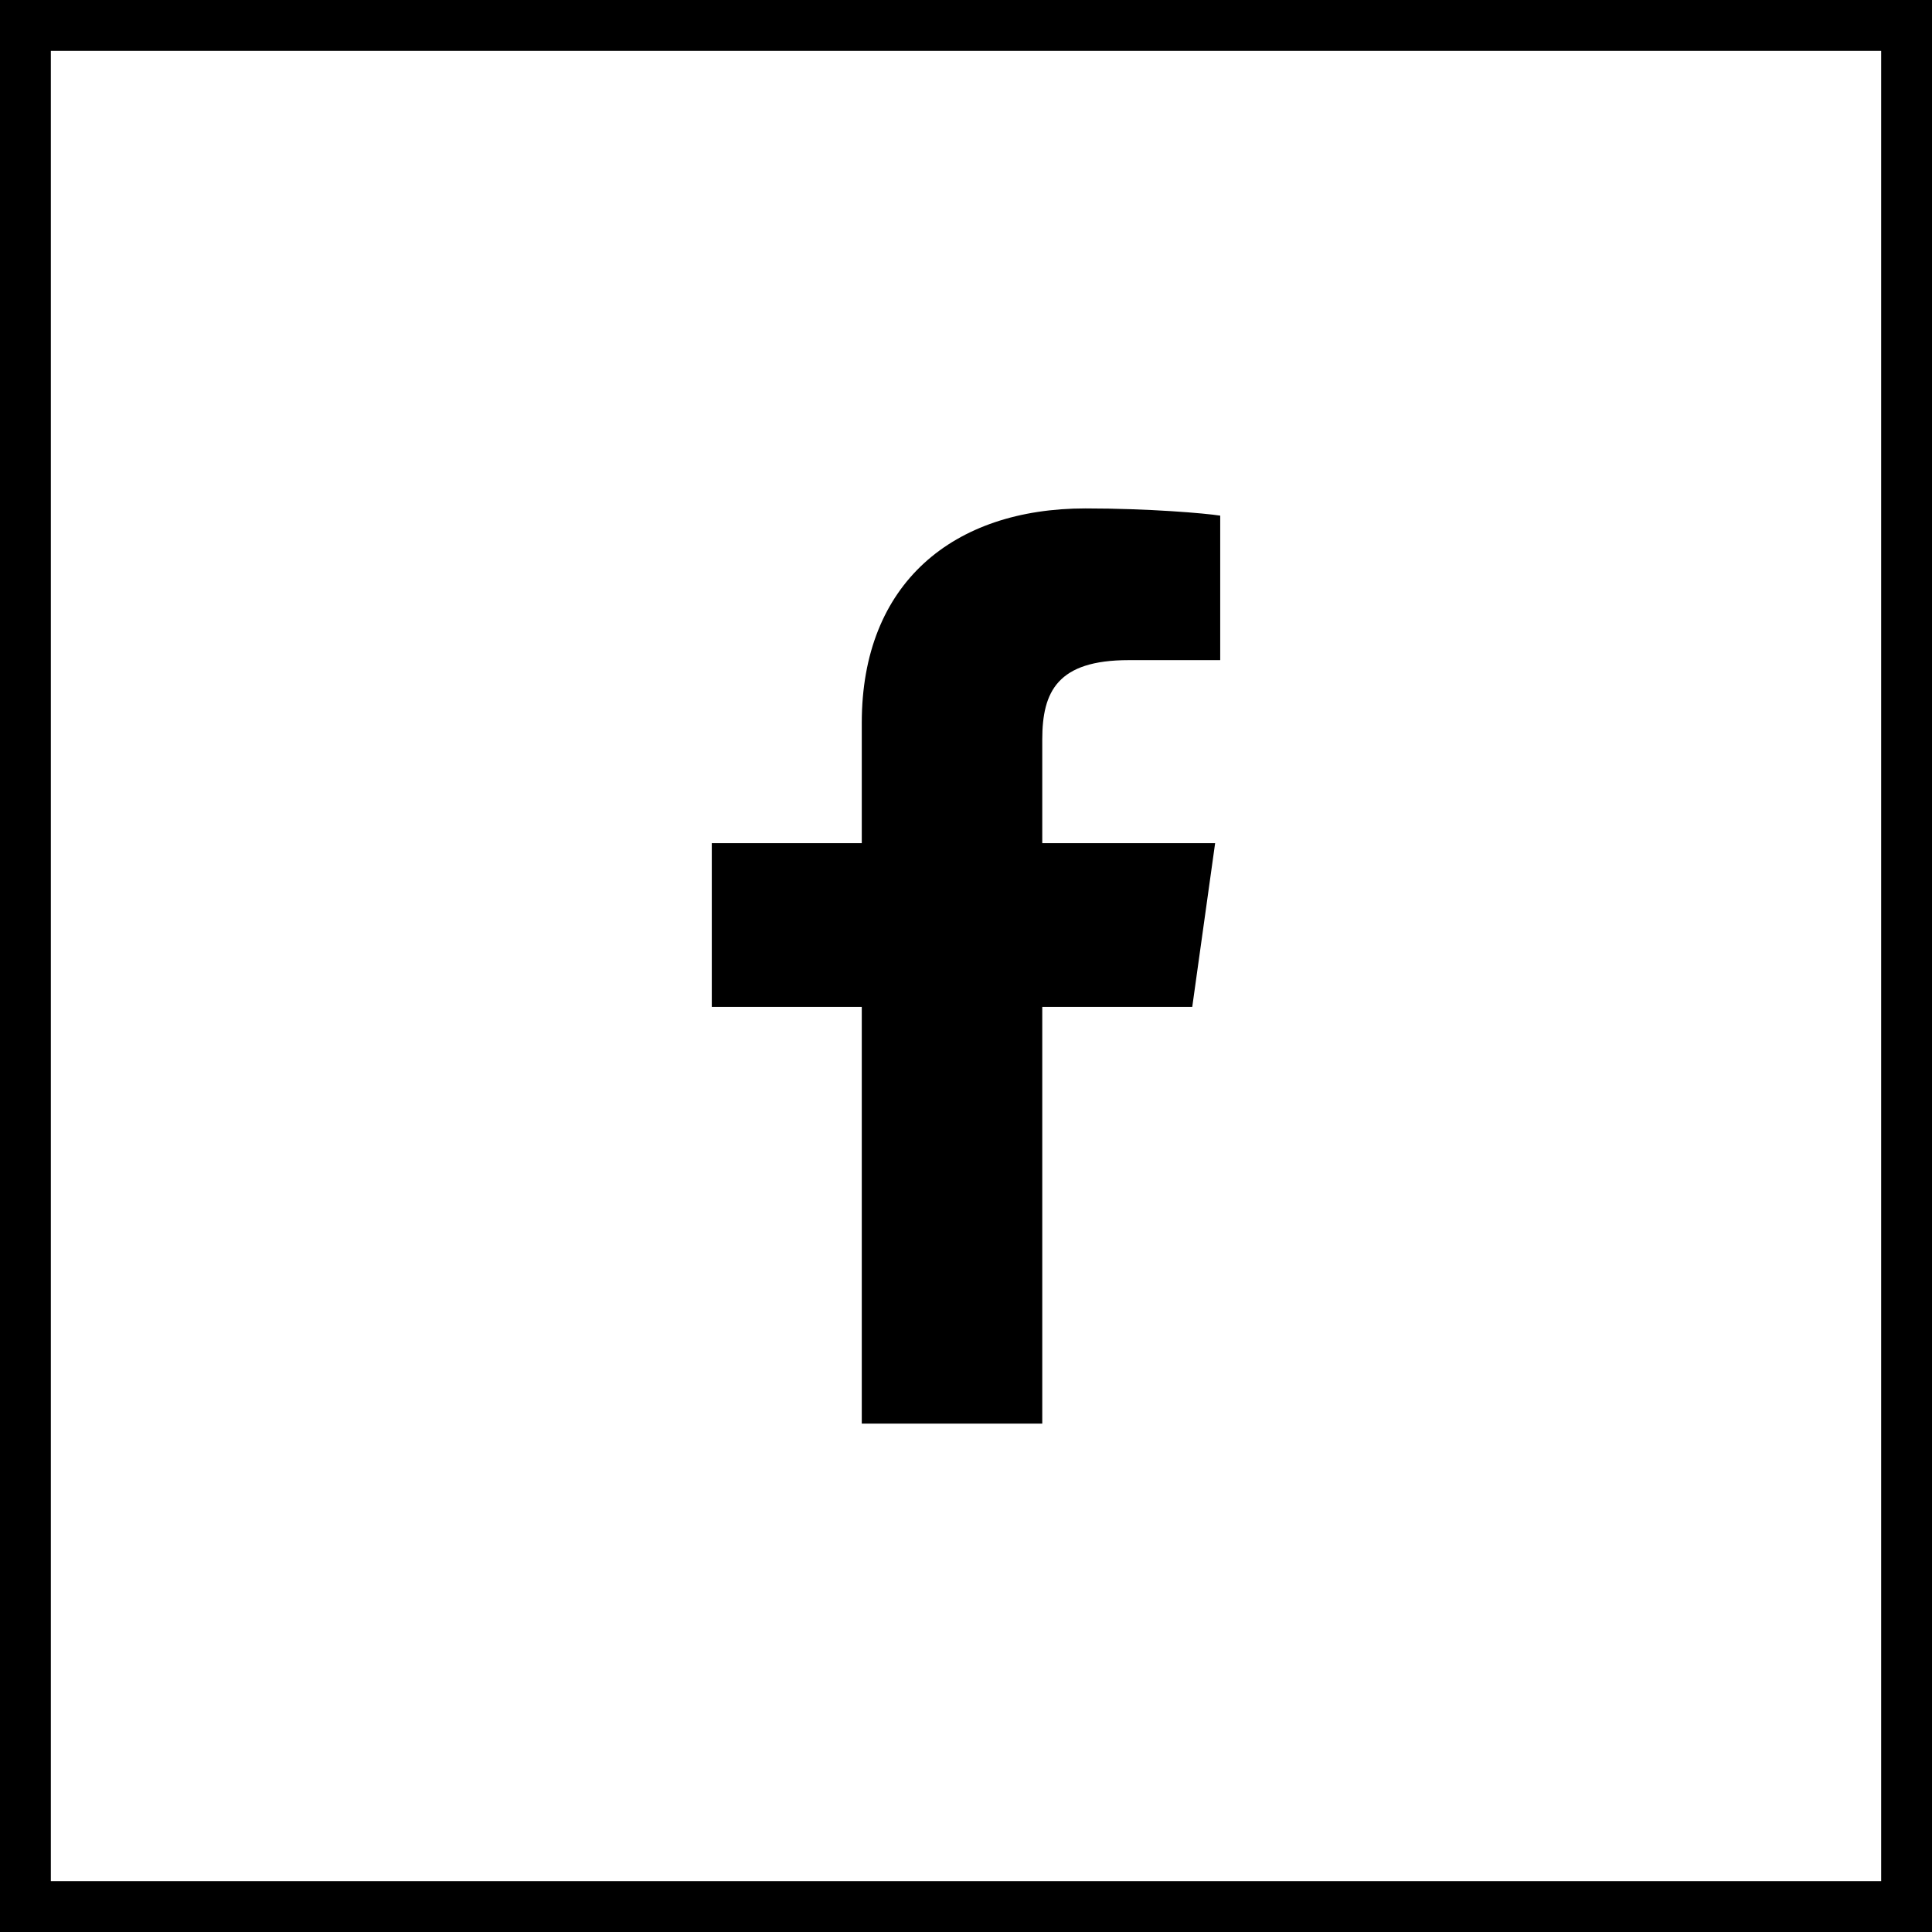
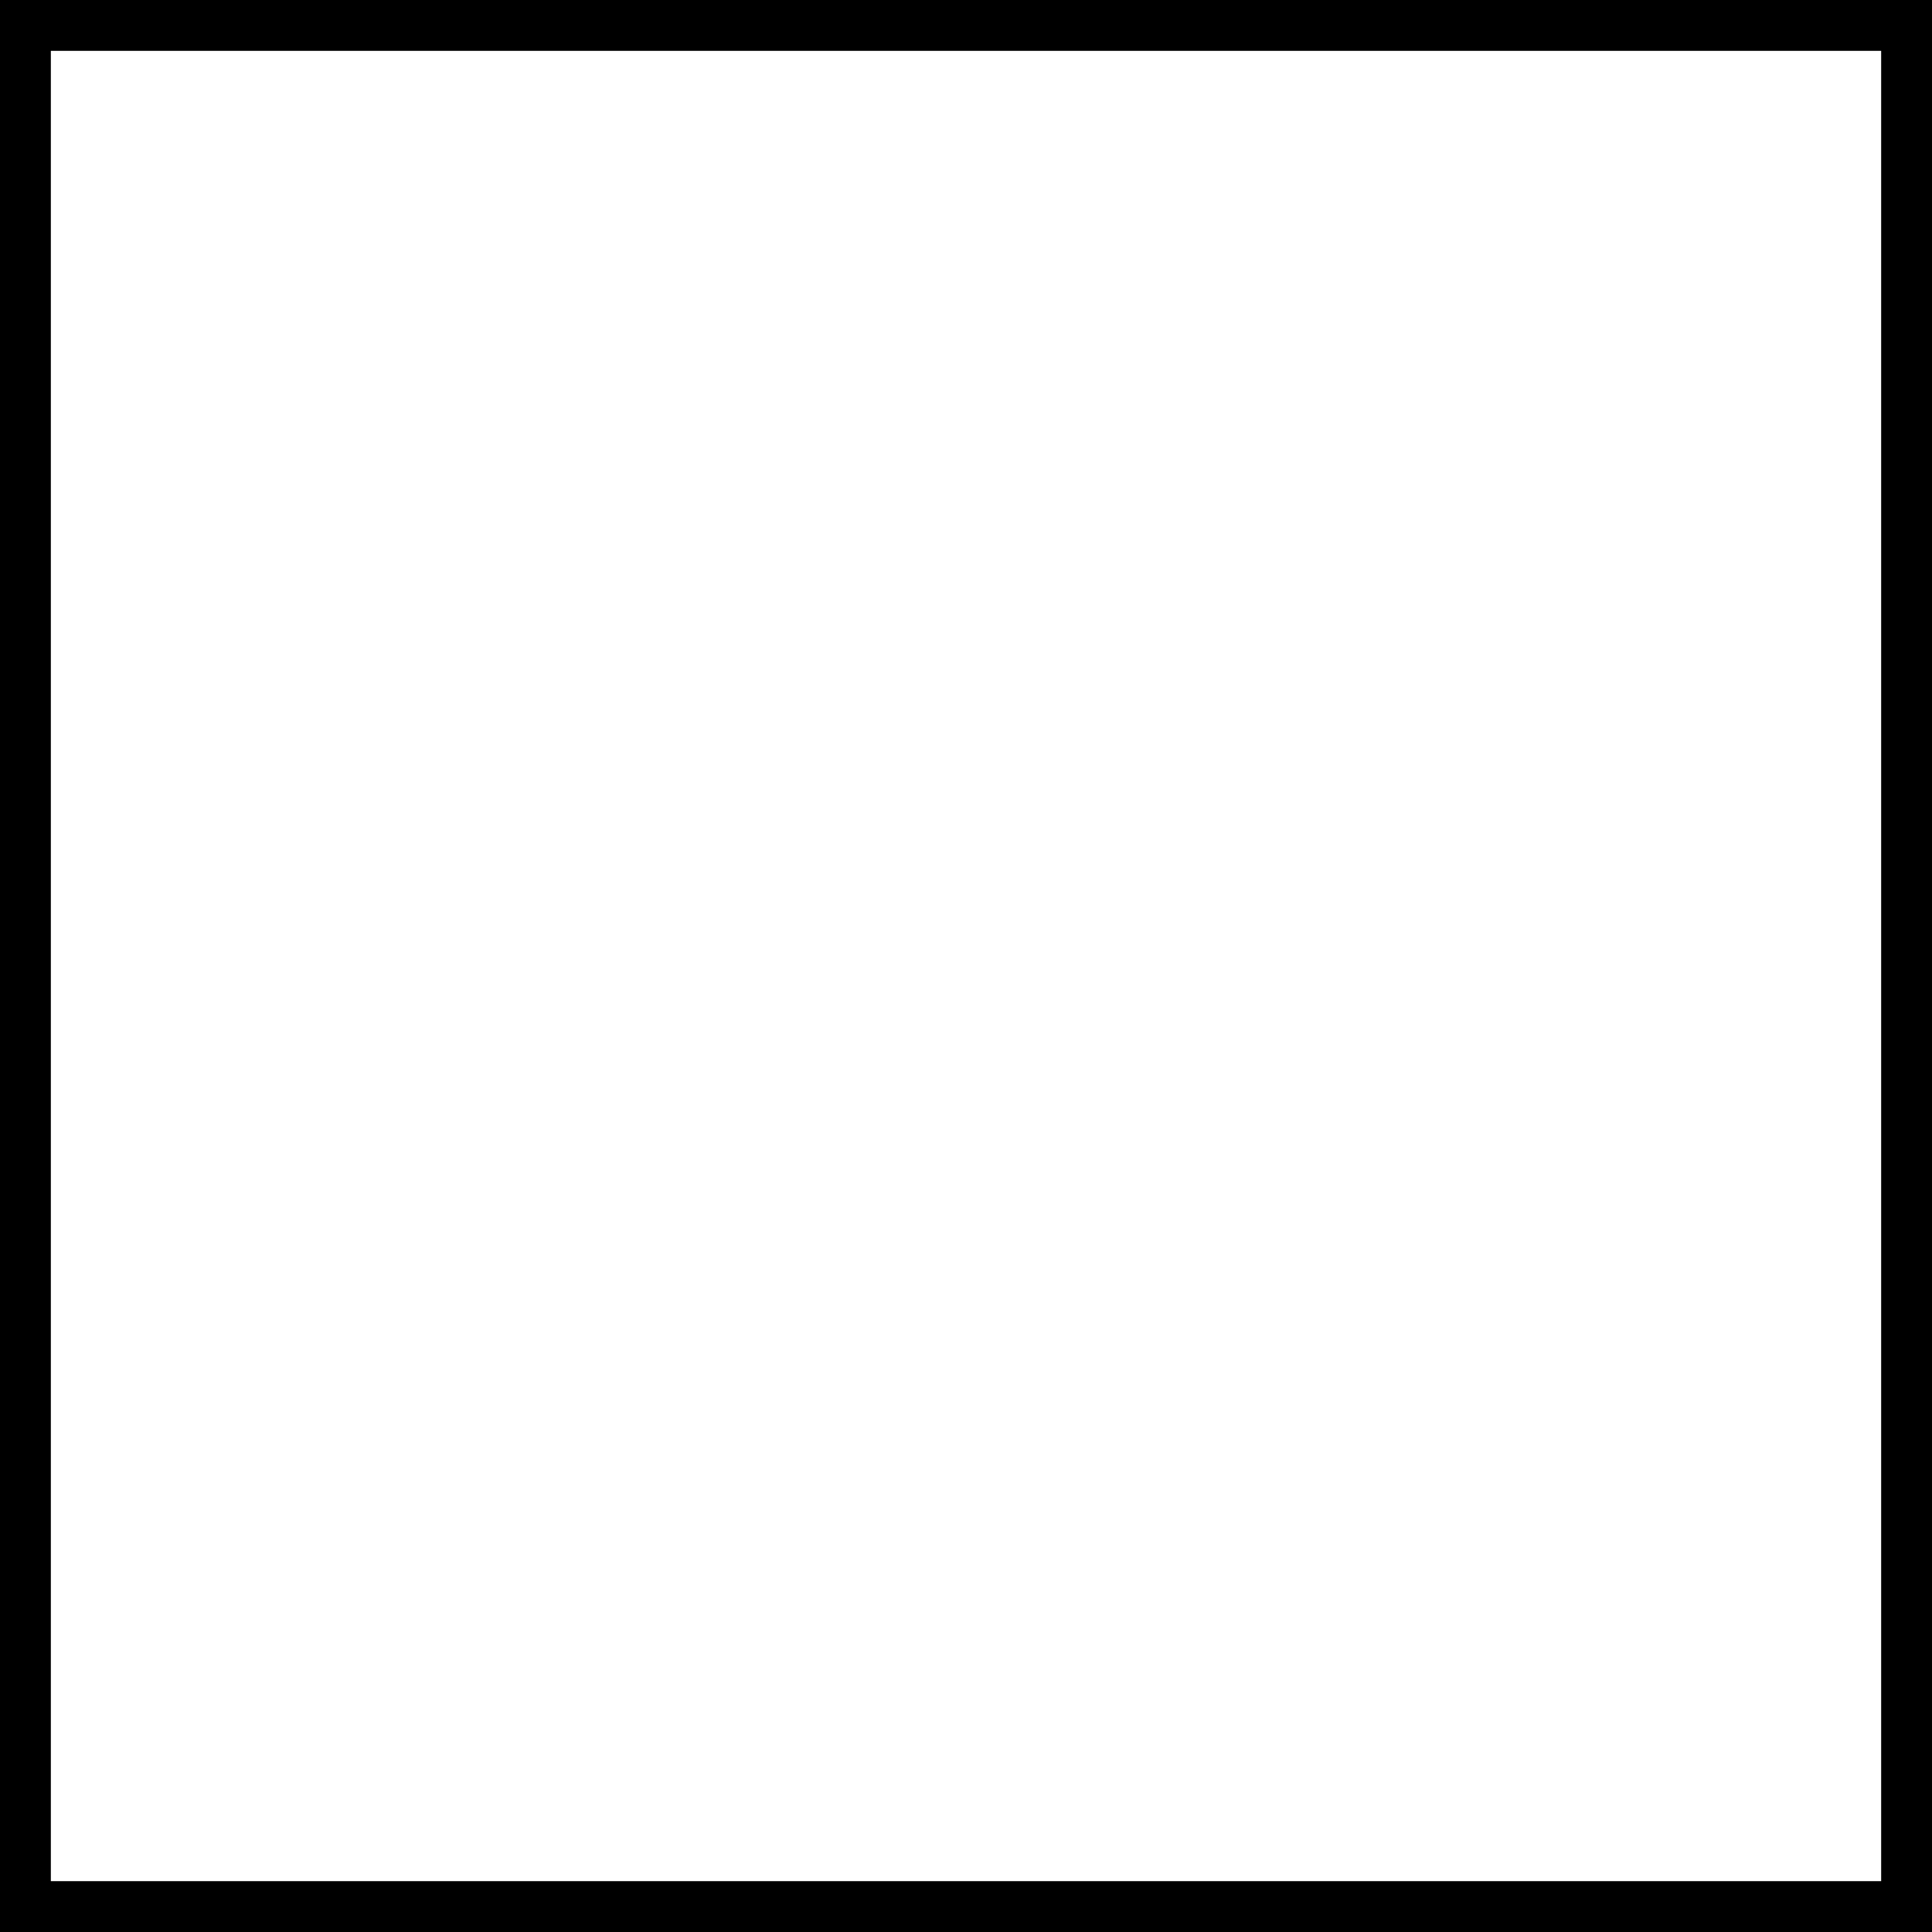
<svg xmlns="http://www.w3.org/2000/svg" width="38px" height="38px" viewBox="0 0 38 38" version="1.1">
  <title>social/fb blk</title>
  <g id="Page-1" stroke="none" stroke-width="1" fill="none" fill-rule="evenodd">
    <g id="Opus_Golds_Interior" transform="translate(-1001, -4057)">
      <g id="social/fb-blk" transform="translate(1001, 4057)">
-         <path d="M20.5,28 L20.5,19.805 L23.45,19.805 L23.9,16.584 L20.5,16.584 L20.5,14.547 C20.5,13.6 20.8,12.984 22.2,12.984 L24,12.984 L24,10.142 C23.7,10.095 22.6,10 21.35,10 C18.75,10 16.95,11.468 16.95,14.216 L16.95,16.584 L14,16.584 L14,19.805 L16.95,19.805 L16.95,28 L20.5,28 Z" id="Shape" fill="#000000" fill-rule="nonzero" />
        <rect id="Rectangle" stroke="#000000" x="0.5" y="0.5" width="37" height="37" />
      </g>
    </g>
  </g>
</svg>